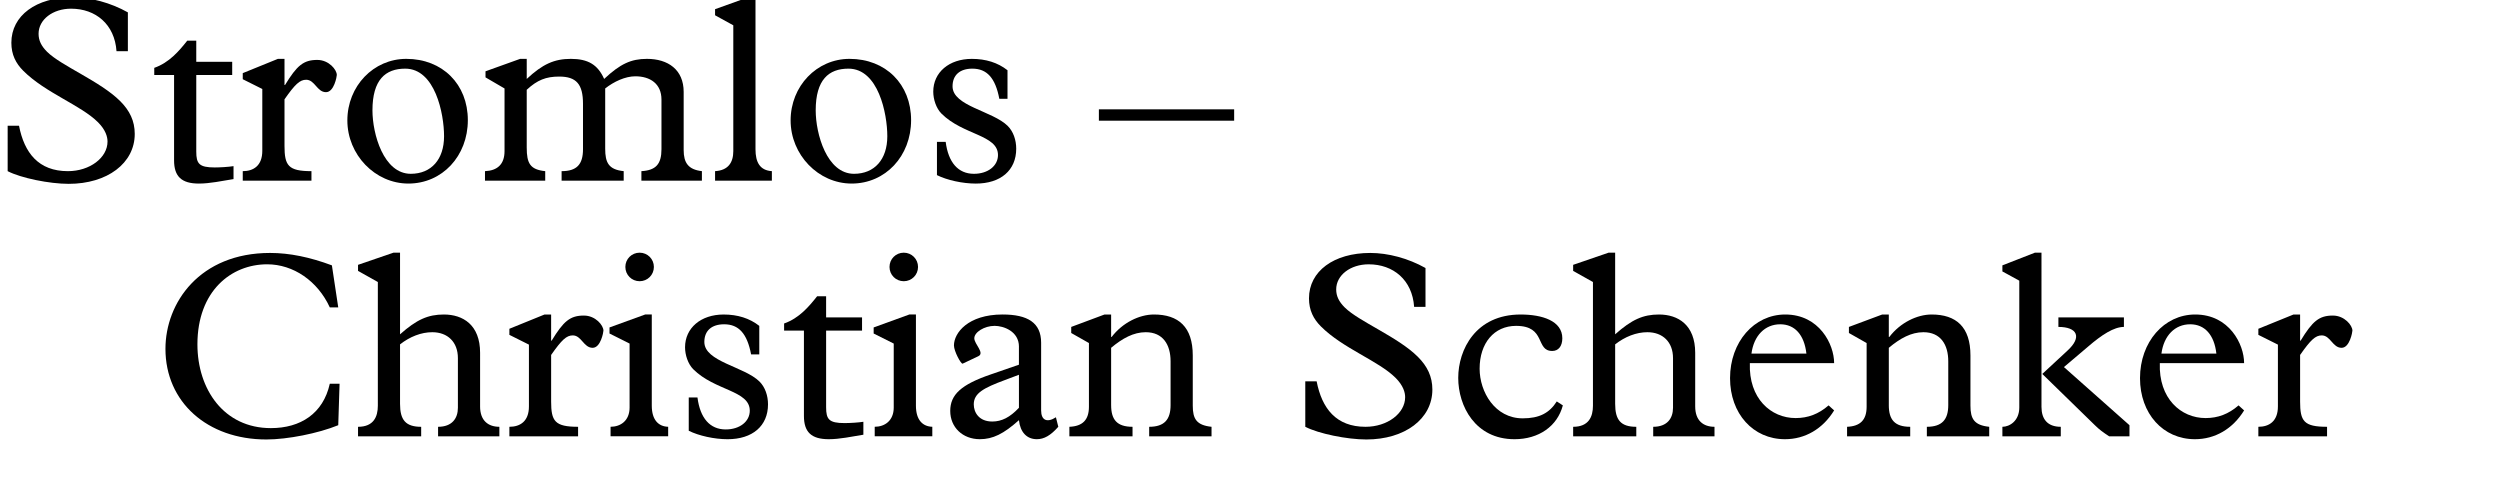
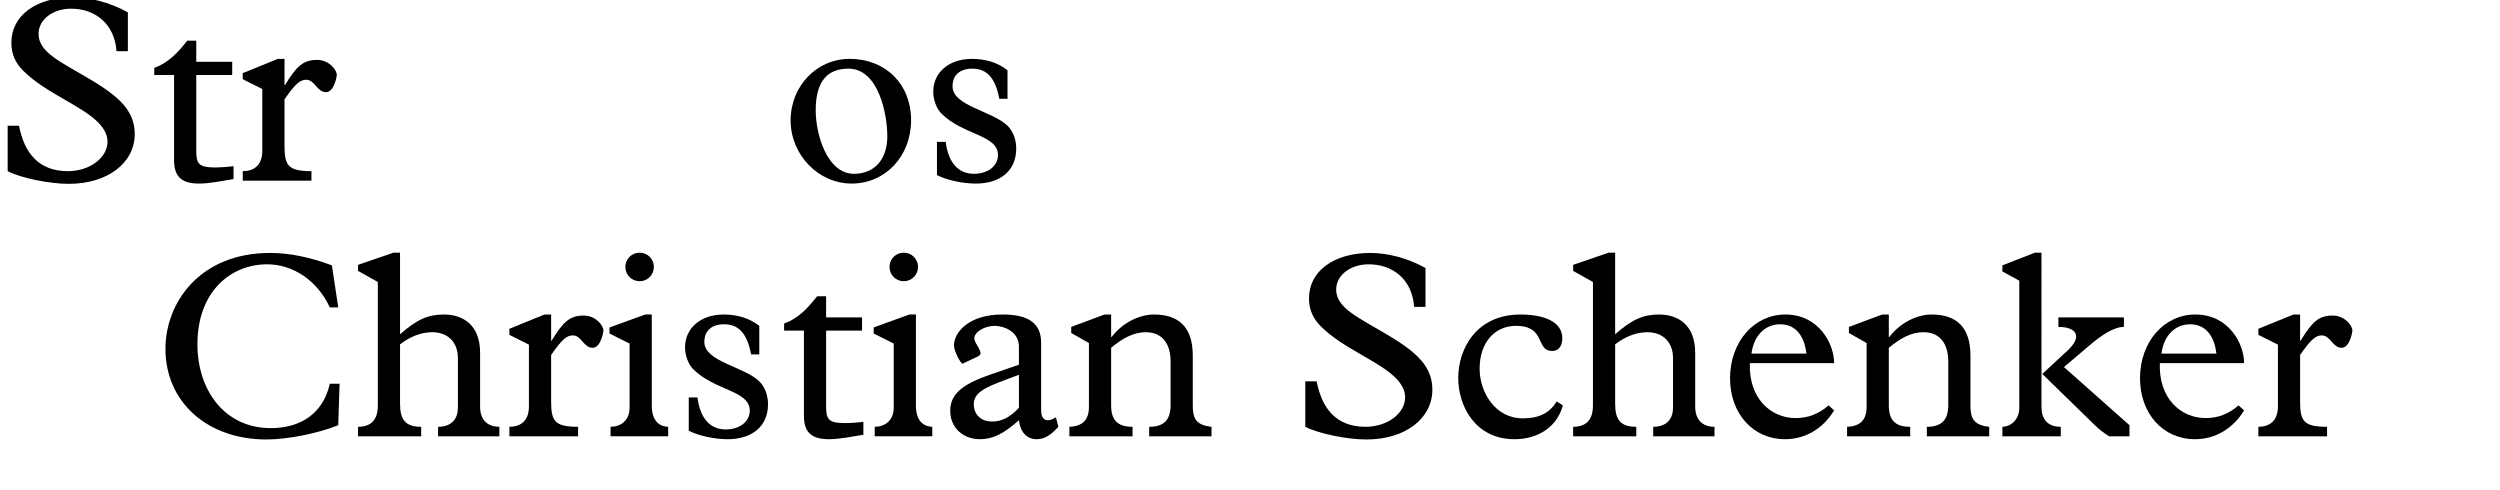
<svg xmlns="http://www.w3.org/2000/svg" version="1.1" x="0px" y="0px" width="293.385px" height="57.543px" viewBox="0 0 293.385 57.543" enable-background="new 0 0 293.385 57.543" xml:space="preserve">
  <g id="Ebene_1">
    <g id="Ebene_3">
	</g>
  </g>
  <g id="Ebene_4_1_">
    <g>
      <path d="M0.898,14.753h1.333c0.62,3.193,2.294,5.333,5.736,5.333c2.574,0,4.651-1.581,4.651-3.473    c0-0.558-0.217-1.364-1.116-2.264c-2.016-2.015-6.17-3.441-8.775-6.046C1.86,7.436,1.333,6.412,1.333,5.017    c0-3.193,2.914-5.332,7.193-5.332c2.077,0,4.434,0.619,6.48,1.767v4.558h-1.333c-0.217-3.162-2.449-4.991-5.333-4.991    c-2.139,0-3.813,1.271-3.813,2.945c0,0.775,0.31,1.427,0.992,2.108c1.644,1.644,6.263,3.473,8.589,5.798    c1.116,1.116,1.705,2.325,1.705,3.845c0,3.441-3.225,5.86-7.751,5.86c-2.263,0-5.612-0.683-7.163-1.488V14.753z" />
      <path d="M23.033,17.792c0,1.426,0.341,1.859,2.171,1.859c0.62,0,1.643-0.062,2.201-0.154v1.52    c-1.364,0.217-2.76,0.526-4.062,0.526c-2.047,0-2.915-0.837-2.915-2.729V8.8h-2.325V7.963c1.768-0.62,2.915-1.984,3.876-3.194    h1.054v2.48h4.217V8.8h-4.217V17.792z" />
      <path d="M33.387,17.109c0,2.325,0.434,2.977,3.163,2.977v1.116h-8.062v-1.116c1.24,0,2.294-0.62,2.294-2.388v-7.255l-2.294-1.147    V8.583l4.124-1.675h0.775v3.069h0.062c1.396-2.294,2.17-2.945,3.783-2.945c1.364,0,2.294,1.147,2.294,1.768    c0,0.155-0.31,2.016-1.271,2.016c-1.054,0-1.302-1.457-2.325-1.457c-0.744,0-1.302,0.526-2.542,2.294V17.109z" />
-       <path d="M47.678,6.908c4.248,0,7.225,2.977,7.225,7.193s-3.008,7.441-6.977,7.441c-3.907,0-7.162-3.38-7.162-7.41    S43.834,6.908,47.678,6.908z M48.206,20.396c2.418,0,3.906-1.705,3.906-4.402c0-2.666-1.054-7.938-4.558-7.938    c-2.325,0-3.845,1.303-3.845,4.898C43.71,15.714,45.012,20.396,48.206,20.396z" />
-       <path d="M61.814,17.326c0,1.86,0.403,2.573,2.17,2.76v1.116h-7.069v-1.116c1.426-0.062,2.294-0.775,2.294-2.356v-7.349    l-2.232-1.302V8.366l4.062-1.458h0.775v2.356c1.86-1.736,3.225-2.356,5.178-2.356c2.015,0,3.162,0.683,3.906,2.356    c1.892-1.768,3.163-2.356,5.023-2.356c2.48,0,4.31,1.271,4.31,3.876v6.821c0,1.488,0.527,2.294,2.14,2.48v1.116H75.27v-1.116    c1.705-0.093,2.356-0.837,2.356-2.573v-5.829c0-1.86-1.333-2.729-3.069-2.729c-1.179,0-2.512,0.62-3.535,1.426v7.069    c0,1.644,0.403,2.449,2.171,2.636v1.116h-7.287v-1.116c1.767,0,2.511-0.775,2.511-2.573V12.18c0-2.295-0.775-3.194-2.79-3.194    c-1.551,0-2.574,0.403-3.814,1.551V17.326z" />
-       <path d="M88.66,17.513c0,1.55,0.527,2.48,1.922,2.573v1.116h-6.666v-1.116c1.55-0.093,2.14-1.023,2.14-2.356V2.971l-2.14-1.179    V1.079l3.969-1.426h0.775V17.513z" />
      <path d="M99.696,6.908c4.248,0,7.225,2.977,7.225,7.193s-3.008,7.441-6.977,7.441c-3.907,0-7.162-3.38-7.162-7.41    S95.851,6.908,99.696,6.908z M100.223,20.396c2.418,0,3.906-1.705,3.906-4.402c0-2.666-1.054-7.938-4.558-7.938    c-2.325,0-3.845,1.303-3.845,4.898C95.727,15.714,97.03,20.396,100.223,20.396z" />
      <path d="M118.234,11.591h-0.961c-0.465-2.45-1.458-3.535-3.163-3.535c-1.457,0-2.325,0.744-2.325,2.077    c0,2.325,4.713,2.884,6.48,4.651c0.651,0.65,0.992,1.643,0.992,2.666c0,2.543-1.83,4.093-4.744,4.093    c-1.55,0-3.38-0.403-4.558-0.992v-3.906h1.023c0.31,2.418,1.458,3.751,3.318,3.751c1.643,0,2.821-0.93,2.821-2.201    c0-2.387-4.093-2.325-6.635-4.867c-0.62-0.621-0.961-1.675-0.961-2.574c0-2.264,1.86-3.845,4.527-3.845    c1.643,0,3.038,0.435,4.186,1.333V11.591z" />
-       <path d="M144.833,12.831v1.333h-15.875v-1.333H144.833z" />
      <path d="M38.702,36.071c-1.426-3.101-4.279-5.054-7.348-5.054c-4.217,0-8.186,3.132-8.186,9.395c0,5.271,3.101,9.829,8.619,9.829    c3.473,0,6.14-1.705,6.915-5.209h1.147l-0.155,4.867c-2.356,0.962-5.953,1.675-8.434,1.675c-6.945,0-11.844-4.403-11.844-10.635    c0-5.427,4.031-11.255,12.278-11.255c2.294,0,4.682,0.496,7.255,1.457l0.744,4.93H38.702z" />
      <path d="M56.34,47.698c0,1.675,0.961,2.388,2.263,2.388v1.116H51.41v-1.116c1.644,0,2.326-0.992,2.326-2.232v-5.829    c0-1.892-1.209-3.039-3.007-3.039c-1.303,0-2.636,0.527-3.783,1.427v6.977c0,1.892,0.651,2.697,2.48,2.697v1.116h-7.41v-1.116    c1.829,0,2.325-1.179,2.325-2.48V33.095l-2.325-1.303v-0.713l4.155-1.426h0.775v9.58c1.954-1.736,3.287-2.325,5.147-2.325    c2.232,0,4.248,1.21,4.248,4.496V47.698z" />
      <path d="M64.677,47.109c0,2.325,0.434,2.977,3.163,2.977v1.116h-8.062v-1.116c1.24,0,2.294-0.62,2.294-2.388v-7.255l-2.294-1.147    v-0.713l4.124-1.675h0.775v3.069h0.062c1.396-2.294,2.17-2.945,3.783-2.945c1.364,0,2.294,1.147,2.294,1.768    c0,0.155-0.31,2.016-1.271,2.016c-1.054,0-1.302-1.457-2.325-1.457c-0.744,0-1.302,0.526-2.542,2.294V47.109z" />
      <path d="M73.884,40.319l-2.356-1.179v-0.713l4.186-1.52h0.775v10.697c0,1.705,0.806,2.449,1.922,2.48v1.116h-6.759v-1.116    c1.178,0,2.232-0.713,2.232-2.264V40.319z M75.062,29.653c0.93,0,1.674,0.744,1.674,1.674c0,0.931-0.744,1.675-1.674,1.675    s-1.674-0.744-1.674-1.675C73.387,30.397,74.132,29.653,75.062,29.653z" />
      <path d="M89.106,41.591h-0.961c-0.465-2.45-1.457-3.535-3.162-3.535c-1.458,0-2.326,0.744-2.326,2.077    c0,2.325,4.713,2.884,6.48,4.651c0.651,0.65,0.992,1.643,0.992,2.666c0,2.543-1.829,4.093-4.744,4.093    c-1.55,0-3.379-0.403-4.558-0.992v-3.906h1.023c0.31,2.418,1.457,3.751,3.317,3.751c1.644,0,2.822-0.93,2.822-2.201    c0-2.387-4.093-2.325-6.635-4.867c-0.62-0.621-0.961-1.675-0.961-2.574c0-2.264,1.86-3.845,4.526-3.845    c1.644,0,3.039,0.435,4.186,1.333V41.591z" />
      <path d="M96.948,47.792c0,1.426,0.341,1.859,2.17,1.859c0.62,0,1.644-0.062,2.202-0.154v1.52    c-1.364,0.217-2.759,0.526-4.062,0.526c-2.046,0-2.914-0.837-2.914-2.729V38.8h-2.326v-0.837c1.767-0.62,2.915-1.984,3.875-3.194    h1.055v2.48h4.217V38.8h-4.217V47.792z" />
      <path d="M104.883,40.319l-2.356-1.179v-0.713l4.186-1.52h0.775v10.697c0,1.705,0.806,2.449,1.922,2.48v1.116h-6.759v-1.116    c1.178,0,2.232-0.713,2.232-2.264V40.319z M106.061,29.653c0.93,0,1.674,0.744,1.674,1.674c0,0.931-0.744,1.675-1.674,1.675    s-1.674-0.744-1.674-1.675C104.387,30.397,105.131,29.653,106.061,29.653z" />
      <path d="M119.578,40.691c0-1.829-1.829-2.45-2.853-2.45c-1.209,0-2.387,0.744-2.387,1.458c0,0.682,1.271,1.736,0.465,2.108    l-1.83,0.868c-0.186,0.093-1.023-1.458-1.023-2.14c0-1.457,1.643-3.628,5.705-3.628c2.945,0,4.526,0.962,4.526,3.317v7.938    c0,1.147,0.683,1.488,1.736,0.807l0.279,1.116c-0.899,1.023-1.674,1.457-2.512,1.457c-1.178,0-1.953-0.806-2.108-2.232    c-1.798,1.612-3.069,2.232-4.589,2.232c-2.015,0-3.473-1.396-3.473-3.317s1.303-3.101,4.744-4.279l3.317-1.146V40.691z     M117.935,44.598c-2.511,0.931-3.659,1.551-3.659,2.853c0,0.961,0.62,2.016,2.17,2.016c1.116,0,2.078-0.496,3.131-1.612v-3.876    L117.935,44.598z" />
      <path d="M130.396,47.544c0,1.705,0.682,2.542,2.511,2.542v1.116h-7.411v-1.116c1.551-0.062,2.295-0.806,2.295-2.356v-7.473    l-2.078-1.178v-0.713l3.907-1.458h0.775v2.636h0.062c1.271-1.674,3.256-2.636,4.961-2.636c2.884,0,4.558,1.458,4.558,4.806v5.892    c0,1.55,0.434,2.294,2.202,2.48v1.116h-7.317v-1.116c1.798,0,2.511-0.868,2.511-2.542v-5.147c0-1.953-0.899-3.411-2.915-3.411    c-1.426,0-2.729,0.714-4.062,1.83V47.544z" />
      <path d="M153.181,44.753h1.332c0.621,3.193,2.295,5.333,5.736,5.333c2.574,0,4.65-1.581,4.65-3.473    c0-0.558-0.217-1.364-1.115-2.264c-2.016-2.015-6.17-3.441-8.775-6.046c-0.867-0.868-1.395-1.892-1.395-3.287    c0-3.193,2.914-5.332,7.193-5.332c2.077,0,4.434,0.619,6.48,1.767v4.558h-1.334c-0.217-3.162-2.449-4.991-5.332-4.991    c-2.141,0-3.814,1.271-3.814,2.945c0,0.775,0.311,1.427,0.992,2.108c1.643,1.644,6.264,3.473,8.588,5.798    c1.117,1.116,1.706,2.325,1.706,3.845c0,3.441-3.225,5.86-7.751,5.86c-2.264,0-5.613-0.683-7.162-1.488V44.753z" />
      <path d="M183.407,47.574c-0.65,2.45-2.822,3.969-5.674,3.969c-4.62,0-6.604-3.906-6.604-7.193c0-3.317,2.046-7.441,7.317-7.441    c2.543,0,4.898,0.744,4.898,2.791c0,0.93-0.465,1.488-1.178,1.488c-2.016,0-0.682-2.946-4.248-2.946    c-2.573,0-4.279,2.016-4.279,5.023c0,2.729,1.799,5.829,5.055,5.829c1.953,0,3.131-0.62,4-1.984L183.407,47.574z" />
      <path d="M198.939,47.698c0,1.675,0.961,2.388,2.264,2.388v1.116h-7.193v-1.116c1.643,0,2.325-0.992,2.325-2.232v-5.829    c0-1.892-1.21-3.039-3.007-3.039c-1.303,0-2.637,0.527-3.783,1.427v6.977c0,1.892,0.65,2.697,2.48,2.697v1.116h-7.41v-1.116    c1.828,0,2.324-1.179,2.324-2.48V33.095l-2.324-1.303v-0.713l4.154-1.426h0.775v9.58c1.953-1.736,3.287-2.325,5.146-2.325    c2.232,0,4.248,1.21,4.248,4.496V47.698z" />
      <path d="M205.353,42.613c-0.154,4.155,2.48,6.449,5.365,6.449c1.457,0,2.697-0.465,3.875-1.488l0.65,0.589    c-1.332,2.171-3.41,3.38-5.766,3.38c-3.752,0-6.449-3.007-6.449-7.162c0-4.248,2.82-7.473,6.479-7.473    c3.999,0,5.735,3.504,5.735,5.705H205.353z M211.989,41.497c-0.248-2.201-1.364-3.441-3.069-3.441    c-1.799,0-3.102,1.333-3.38,3.441H211.989z" />
      <path d="M221.659,47.544c0,1.705,0.682,2.542,2.512,2.542v1.116h-7.41v-1.116c1.551-0.062,2.295-0.806,2.295-2.356v-7.473    l-2.078-1.178v-0.713l3.906-1.458h0.775v2.636h0.062c1.271-1.674,3.256-2.636,4.961-2.636c2.883,0,4.558,1.458,4.558,4.806v5.892    c0,1.55,0.435,2.294,2.202,2.48v1.116h-7.318v-1.116c1.799,0,2.512-0.868,2.512-2.542v-5.147c0-1.953-0.898-3.411-2.914-3.411    c-1.427,0-2.729,0.714-4.062,1.83V47.544z" />
      <path d="M239.577,47.761c0,1.395,0.682,2.325,2.264,2.325v1.116h-6.853v-1.116c0.837,0,1.984-0.683,1.984-2.264V32.939    l-1.984-1.085v-0.713l3.813-1.488h0.775V47.761z M249.902,49.899v1.303h-2.387c-0.713-0.465-1.178-0.807-1.674-1.303l-6.17-6.015    l2.945-2.729c1.768-1.612,1.146-2.79-1.055-2.79v-1.117h7.689v1.117c-1.178,0-2.604,0.93-4.186,2.294l-2.854,2.419L249.902,49.899    z" />
      <path d="M253.465,42.613c-0.155,4.155,2.48,6.449,5.364,6.449c1.457,0,2.697-0.465,3.875-1.488l0.652,0.589    c-1.334,2.171-3.412,3.38-5.768,3.38c-3.752,0-6.449-3.007-6.449-7.162c0-4.248,2.821-7.473,6.48-7.473    c4,0,5.736,3.504,5.736,5.705H253.465z M260.101,41.497c-0.248-2.201-1.365-3.441-3.07-3.441c-1.799,0-3.1,1.333-3.379,3.441    H260.101z" />
      <path d="M269.926,47.109c0,2.325,0.435,2.977,3.163,2.977v1.116h-8.062v-1.116c1.24,0,2.295-0.62,2.295-2.388v-7.255l-2.295-1.147    v-0.713l4.125-1.675h0.774v3.069h0.062c1.396-2.294,2.171-2.945,3.783-2.945c1.364,0,2.295,1.147,2.295,1.768    c0,0.155-0.311,2.016-1.271,2.016c-1.055,0-1.303-1.457-2.326-1.457c-0.744,0-1.302,0.526-2.542,2.294V47.109z" />
    </g>
  </g>
</svg>